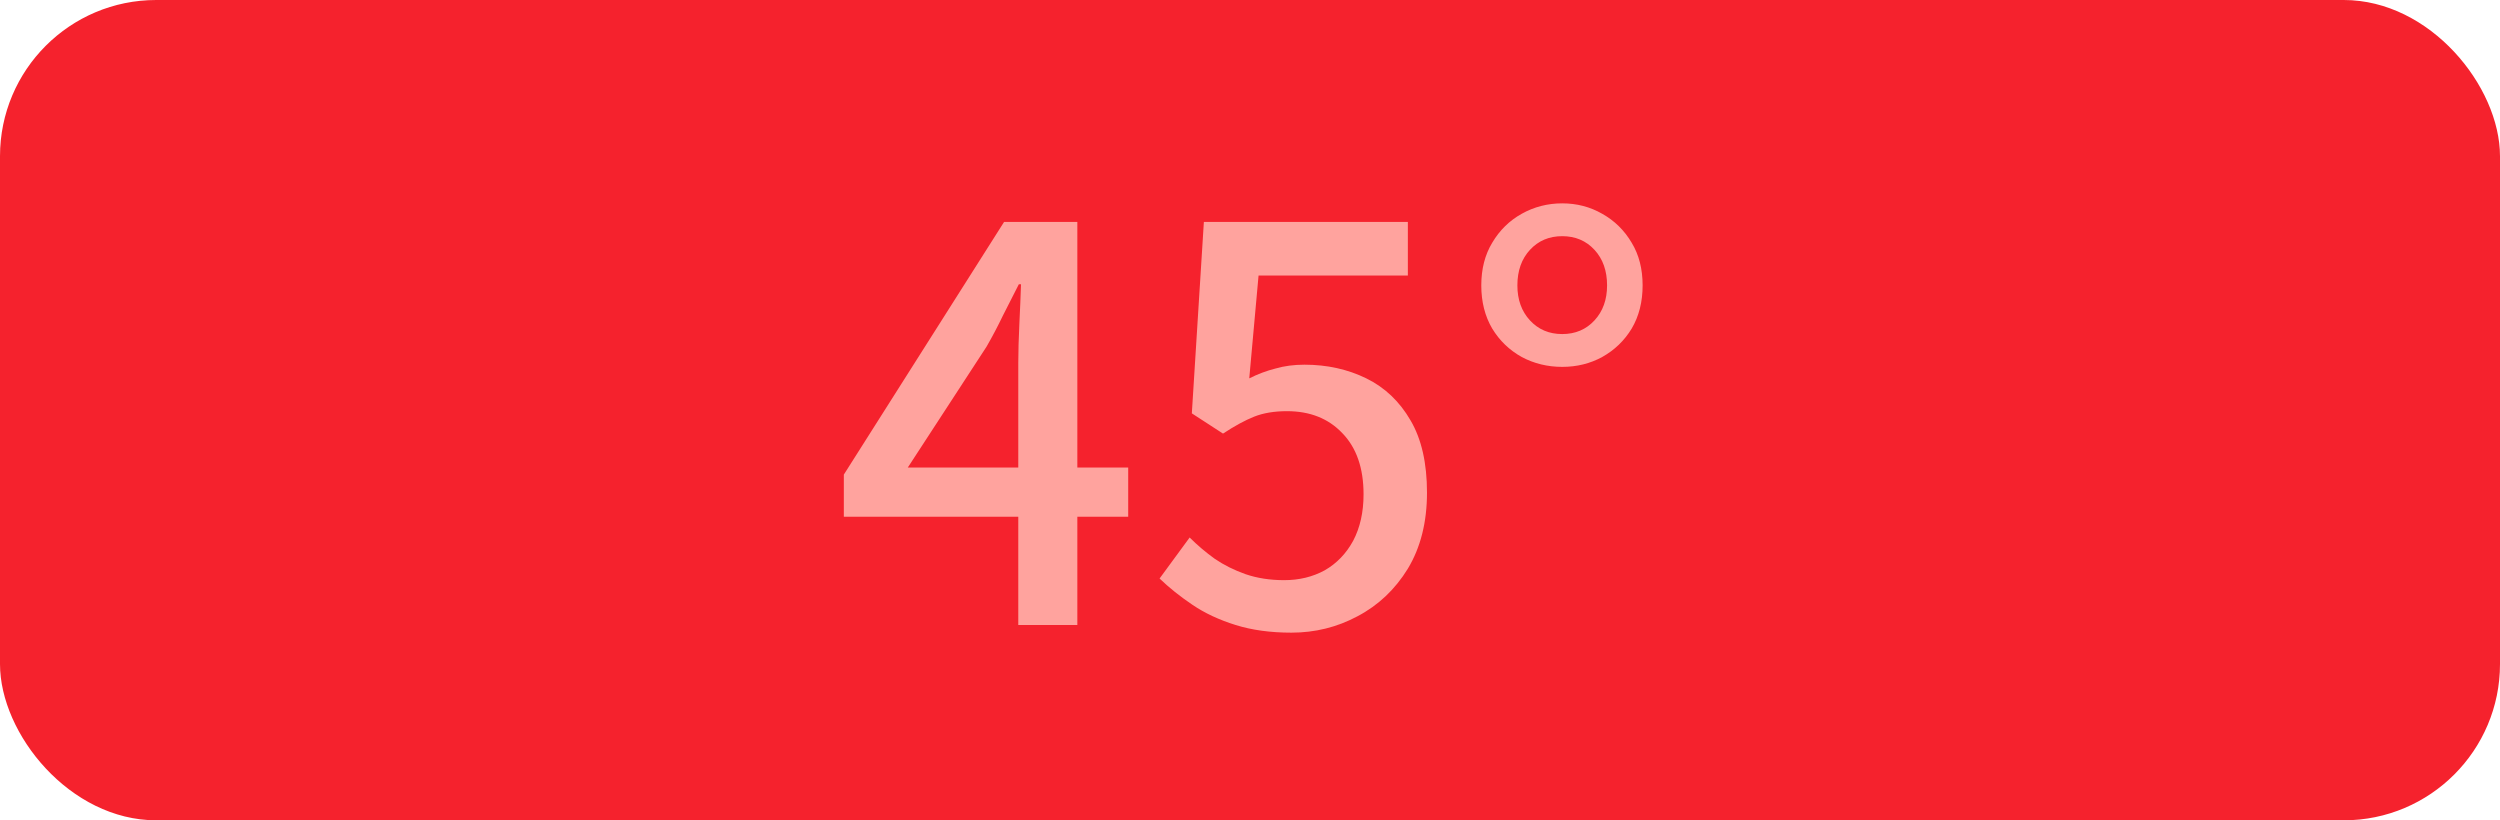
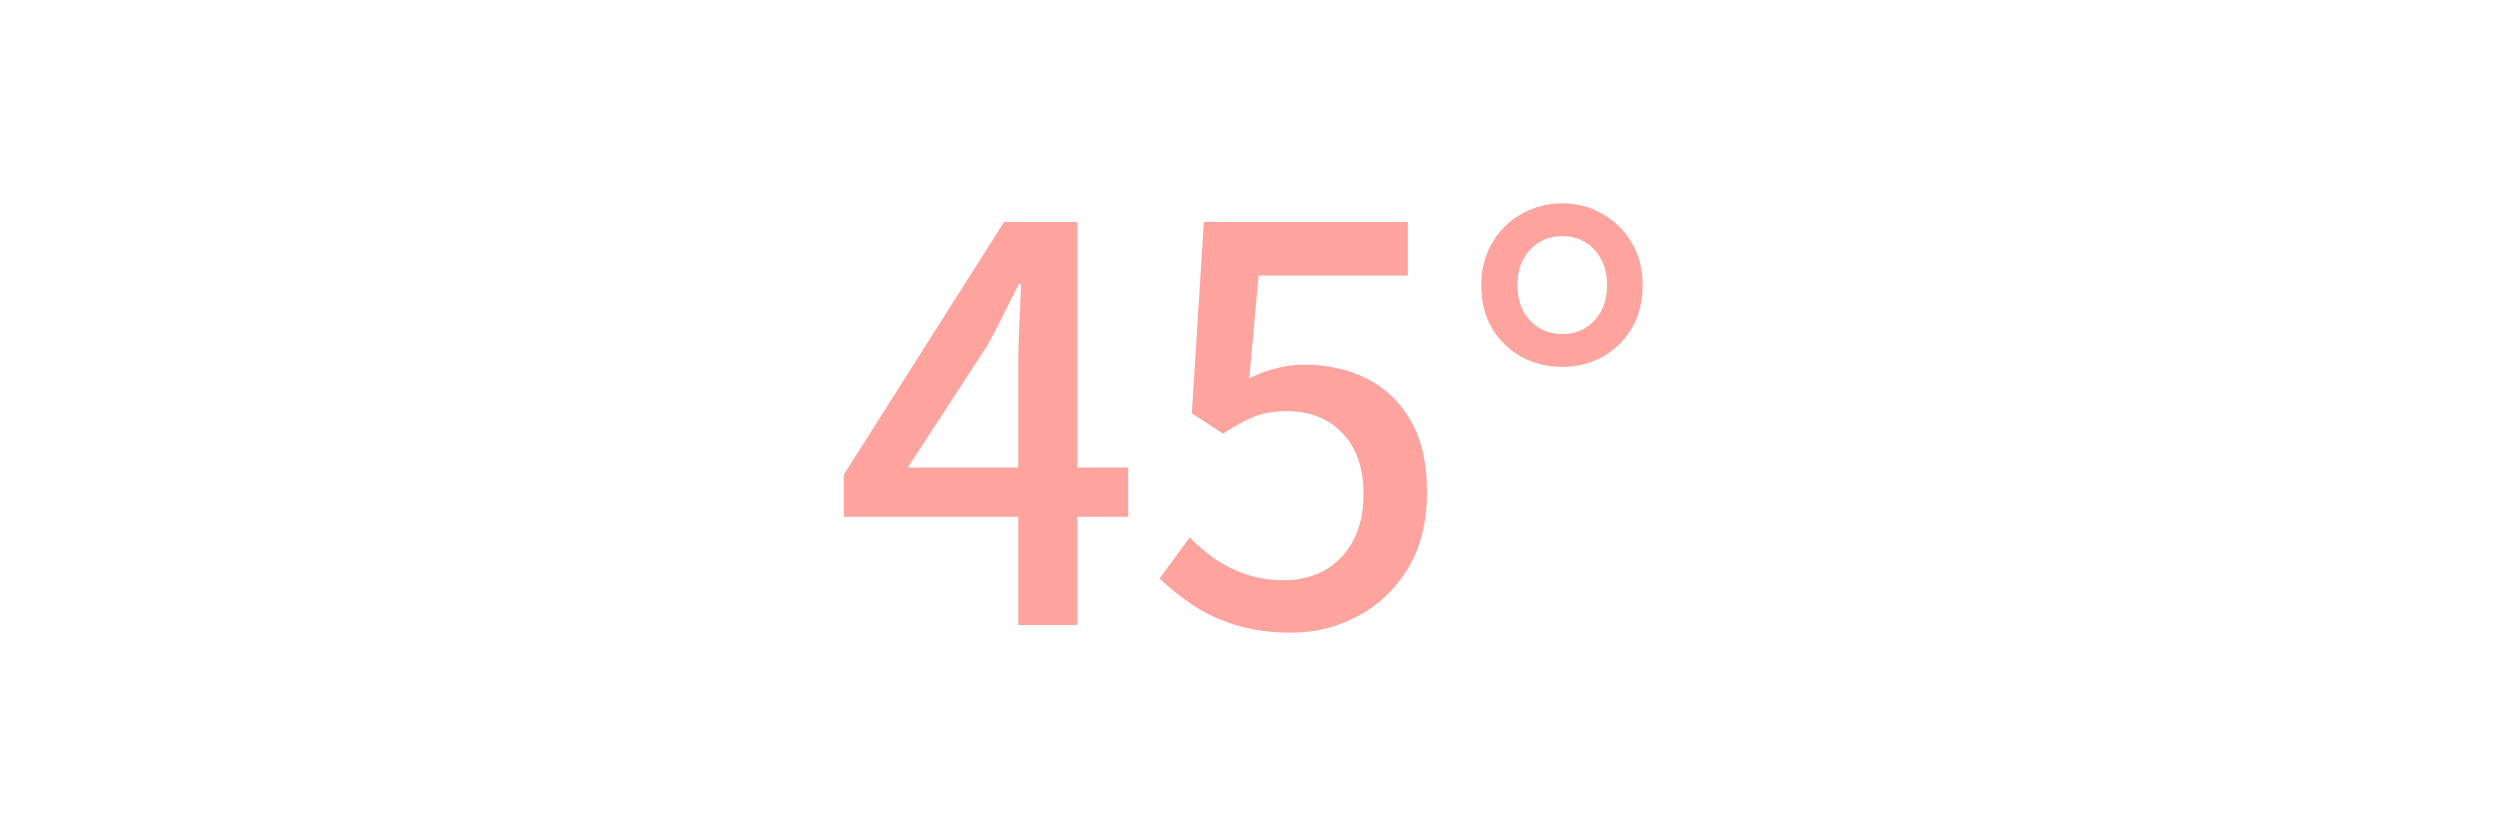
<svg xmlns="http://www.w3.org/2000/svg" width="64" height="21" viewBox="0 0 64 21" fill="none">
-   <rect width="64" height="21" rx="4" fill="#F5222D" />
  <path d="M26.068 16V9.28C26.068 9 26.078 8.669 26.096 8.286C26.115 7.894 26.129 7.558 26.138 7.278H26.082C25.952 7.539 25.816 7.805 25.676 8.076C25.546 8.347 25.406 8.613 25.256 8.874L23.24 11.968H28.882V13.228H21.602V12.15L25.704 5.682H27.58V16H26.068ZM33.059 16.196C32.527 16.196 32.051 16.131 31.631 16C31.211 15.869 30.842 15.697 30.525 15.482C30.207 15.267 29.927 15.043 29.685 14.81L30.455 13.76C30.651 13.956 30.865 14.138 31.099 14.306C31.332 14.465 31.593 14.595 31.883 14.698C32.181 14.801 32.513 14.852 32.877 14.852C33.259 14.852 33.605 14.768 33.913 14.6C34.221 14.423 34.463 14.171 34.641 13.844C34.818 13.508 34.907 13.111 34.907 12.654C34.907 11.982 34.725 11.459 34.361 11.086C34.006 10.713 33.535 10.526 32.947 10.526C32.62 10.526 32.34 10.573 32.107 10.666C31.873 10.759 31.607 10.904 31.309 11.1L30.511 10.582L30.819 5.682H36.041V7.054H32.219L31.981 9.686C32.205 9.574 32.429 9.49 32.653 9.434C32.877 9.369 33.124 9.336 33.395 9.336C33.973 9.336 34.501 9.453 34.977 9.686C35.453 9.919 35.831 10.279 36.111 10.764C36.391 11.24 36.531 11.856 36.531 12.612C36.531 13.368 36.367 14.017 36.041 14.558C35.714 15.09 35.285 15.496 34.753 15.776C34.23 16.056 33.665 16.196 33.059 16.196ZM39.993 9.392C39.62 9.392 39.274 9.308 38.957 9.14C38.64 8.963 38.388 8.72 38.201 8.412C38.014 8.095 37.921 7.726 37.921 7.306C37.921 6.886 38.014 6.522 38.201 6.214C38.388 5.897 38.64 5.649 38.957 5.472C39.274 5.295 39.62 5.206 39.993 5.206C40.366 5.206 40.707 5.295 41.015 5.472C41.332 5.649 41.584 5.897 41.771 6.214C41.958 6.522 42.051 6.886 42.051 7.306C42.051 7.726 41.958 8.095 41.771 8.412C41.584 8.72 41.332 8.963 41.015 9.14C40.707 9.308 40.366 9.392 39.993 9.392ZM39.993 8.552C40.329 8.552 40.604 8.435 40.819 8.202C41.034 7.969 41.141 7.67 41.141 7.306C41.141 6.933 41.034 6.629 40.819 6.396C40.604 6.163 40.329 6.046 39.993 6.046C39.657 6.046 39.382 6.163 39.167 6.396C38.952 6.629 38.845 6.933 38.845 7.306C38.845 7.67 38.952 7.969 39.167 8.202C39.382 8.435 39.657 8.552 39.993 8.552Z" fill="#FFA39E" />
</svg>